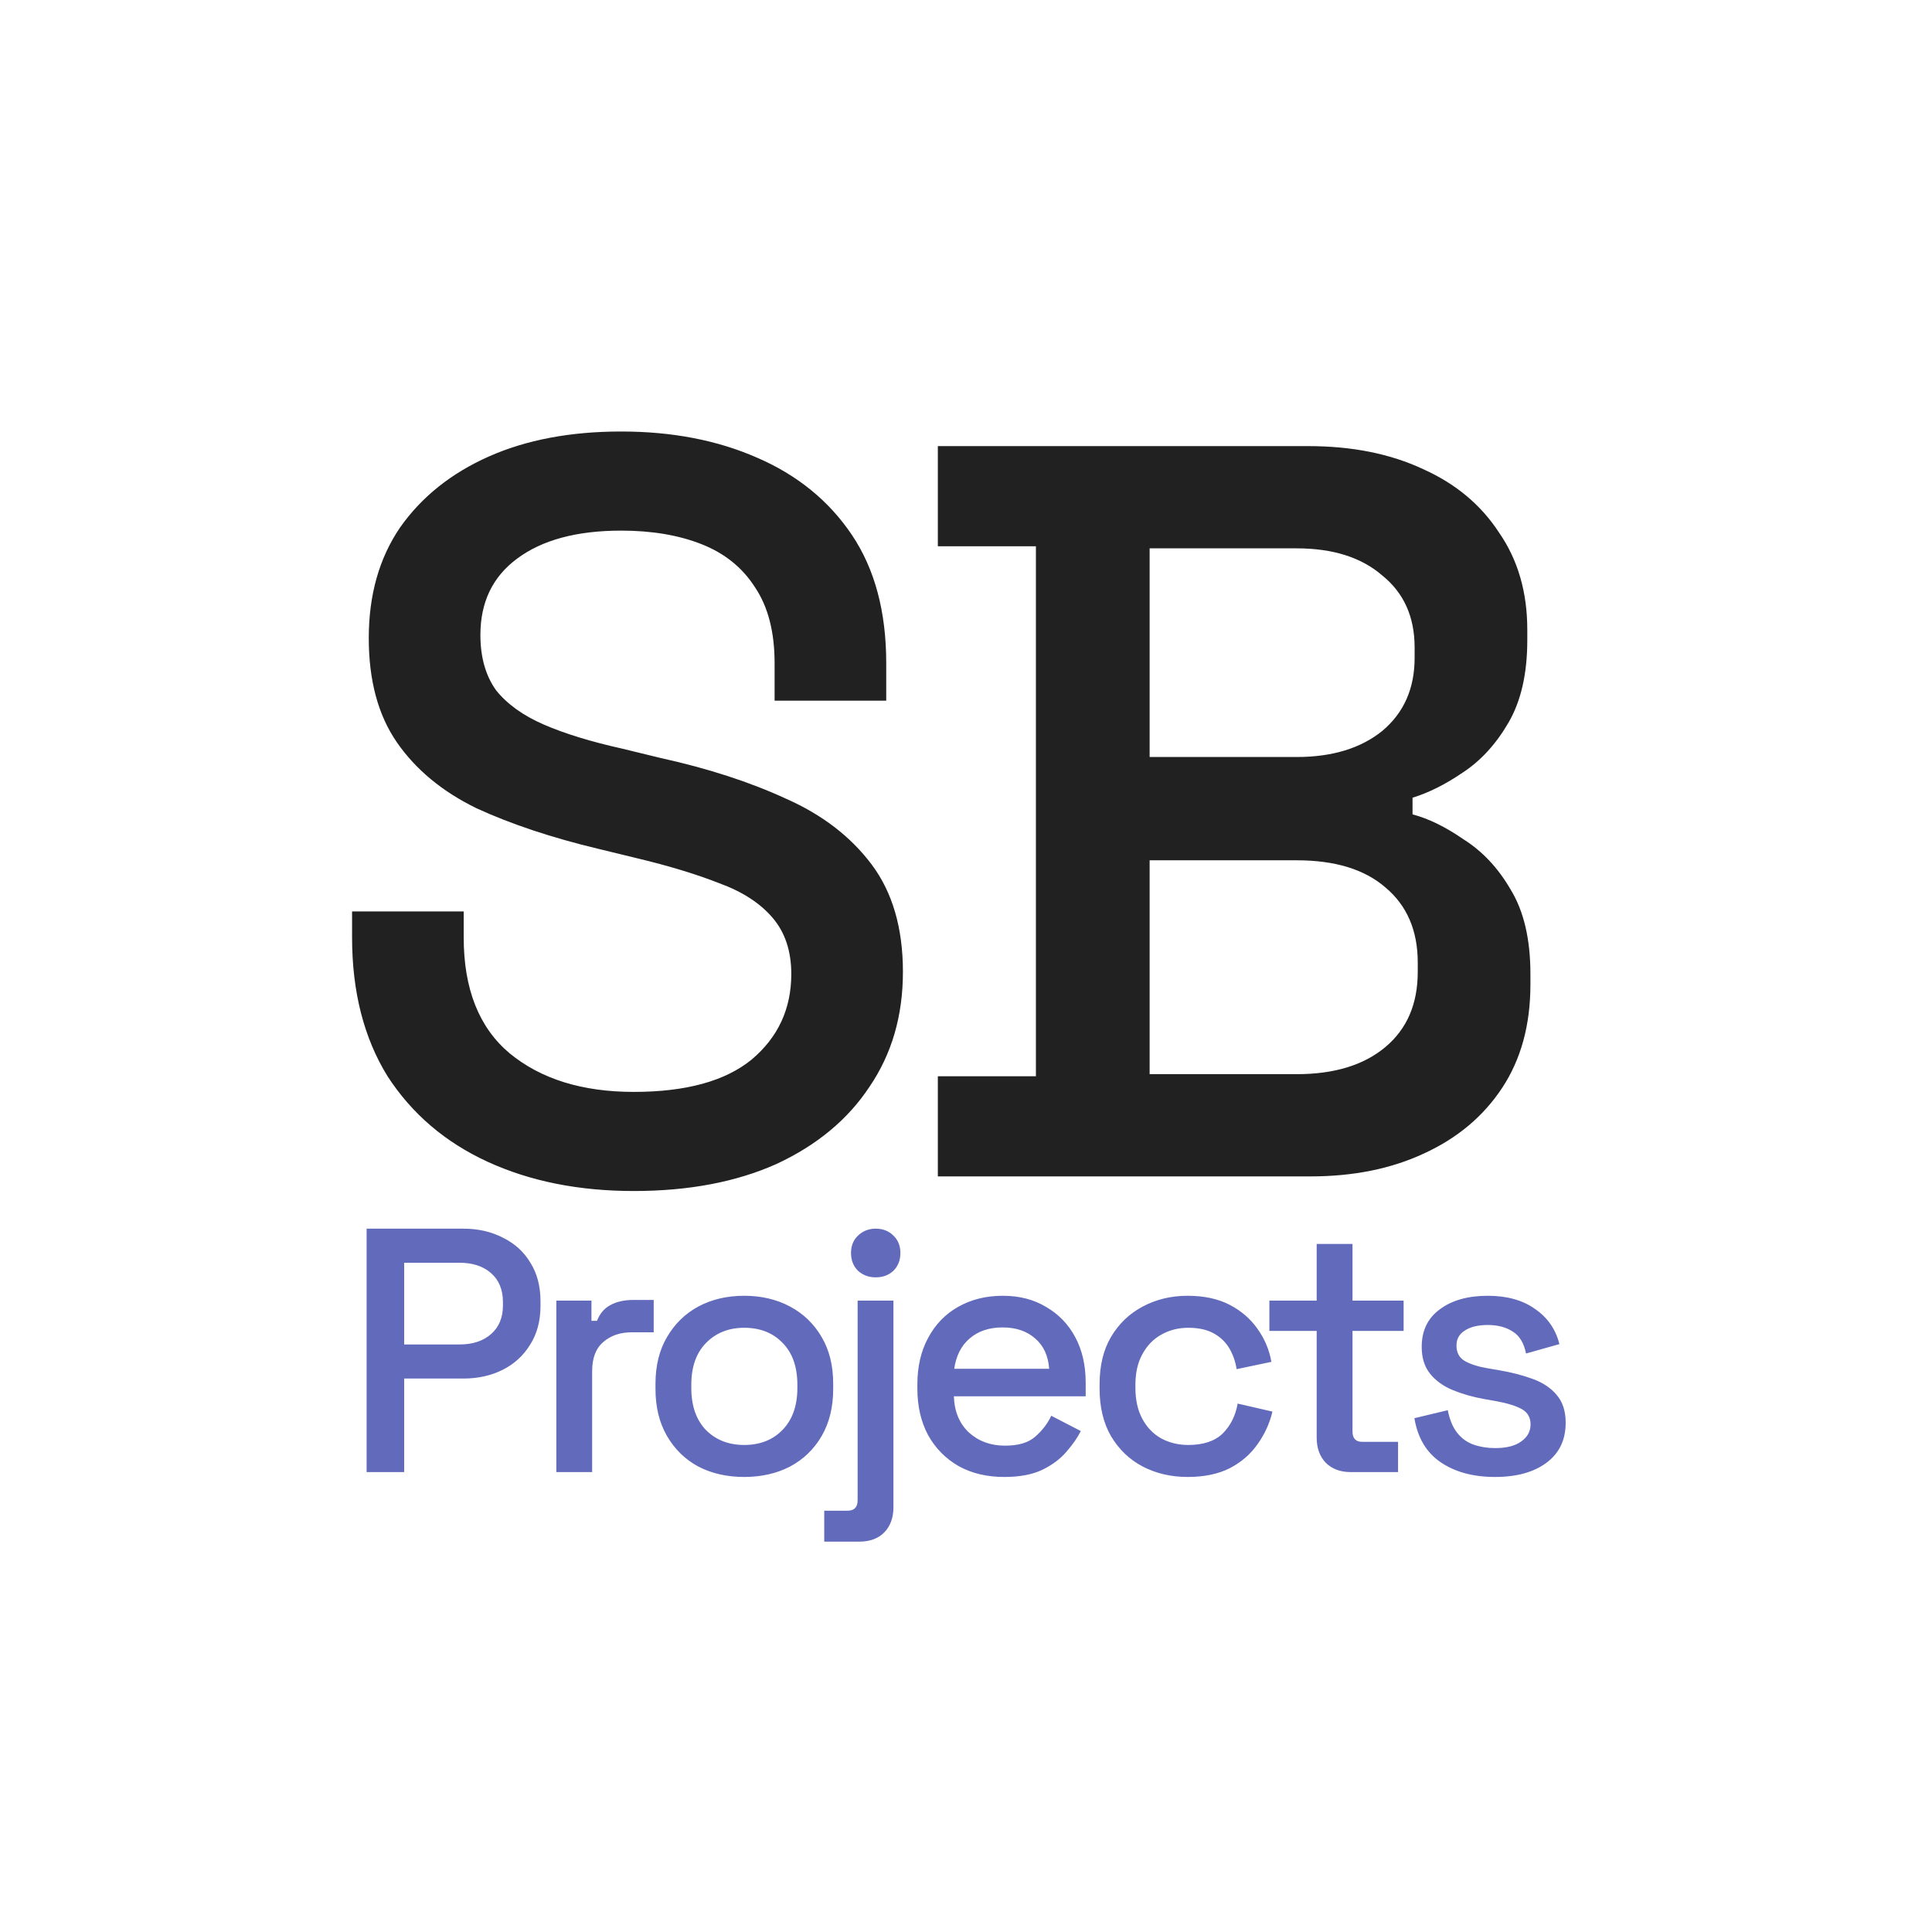
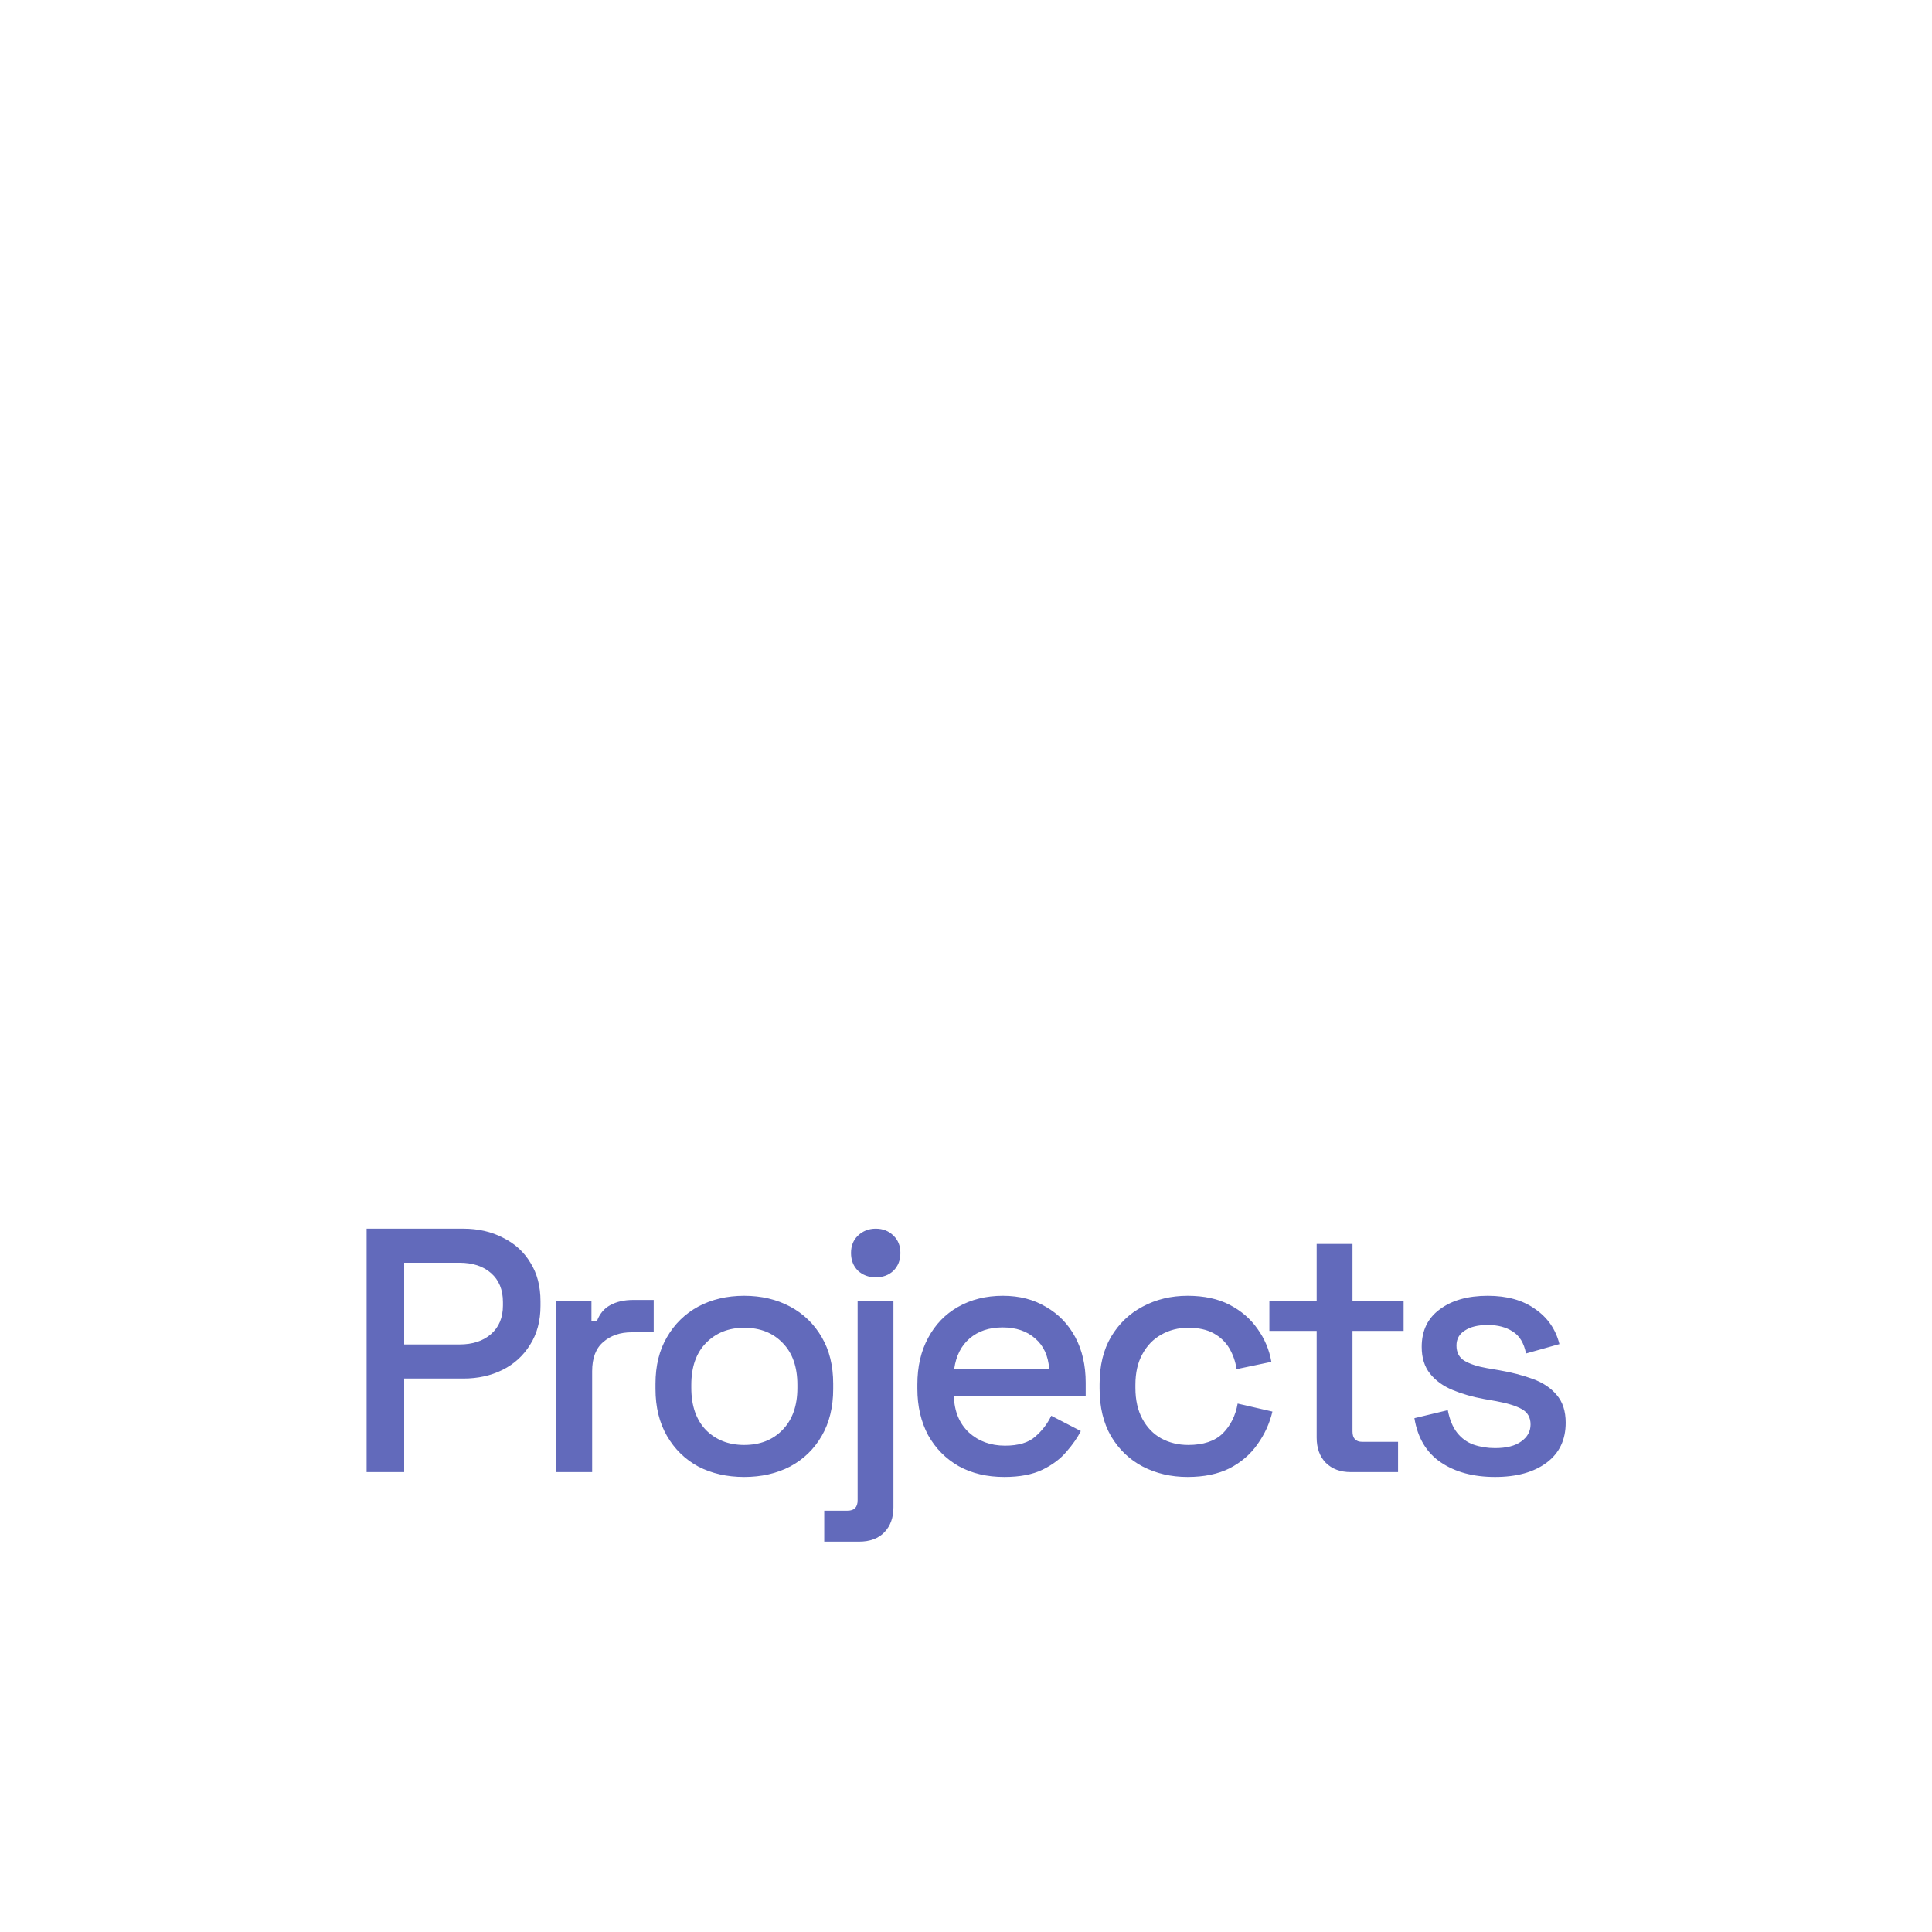
<svg xmlns="http://www.w3.org/2000/svg" width="512" height="512" viewBox="0 0 512 512" fill="none">
  <rect width="512" height="512" fill="white" />
  <path d="M97.156 390.12V325.608H122.777C126.709 325.608 130.211 326.407 133.283 328.004C136.416 329.54 138.843 331.752 140.564 334.64C142.345 337.466 143.236 340.876 143.236 344.869V346.068C143.236 350.061 142.315 353.502 140.471 356.389C138.69 359.277 136.263 361.489 133.191 363.025C130.119 364.561 126.647 365.329 122.777 365.329H107.11V390.12H97.156ZM107.11 356.297H121.763C125.265 356.297 128.061 355.376 130.15 353.532C132.239 351.689 133.283 349.17 133.283 345.975V345.054C133.283 341.797 132.239 339.248 130.15 337.404C128.061 335.561 125.265 334.64 121.763 334.64H107.11V356.297ZM147.433 390.12V344.685H156.741V350.03H158.216C158.953 348.126 160.121 346.743 161.718 345.883C163.377 344.962 165.404 344.501 167.801 344.501H173.238V353.072H167.432C164.36 353.072 161.841 353.932 159.875 355.652C157.909 357.311 156.926 359.892 156.926 363.394V390.12H147.433ZM197.213 391.41C192.666 391.41 188.611 390.489 185.047 388.645C181.545 386.741 178.781 384.037 176.753 380.535C174.725 377.033 173.712 372.886 173.712 368.094V366.711C173.712 361.919 174.725 357.803 176.753 354.362C178.781 350.86 181.545 348.156 185.047 346.252C188.611 344.347 192.666 343.395 197.213 343.395C201.759 343.395 205.814 344.347 209.378 346.252C212.941 348.156 215.737 350.86 217.764 354.362C219.792 357.803 220.805 361.919 220.805 366.711V368.094C220.805 372.886 219.792 377.033 217.764 380.535C215.737 384.037 212.941 386.741 209.378 388.645C205.814 390.489 201.759 391.41 197.213 391.41ZM197.213 382.932C201.39 382.932 204.77 381.611 207.35 378.969C209.992 376.265 211.313 372.548 211.313 367.817V366.988C211.313 362.257 210.023 358.571 207.442 355.929C204.862 353.225 201.452 351.874 197.213 351.874C193.096 351.874 189.717 353.225 187.075 355.929C184.494 358.571 183.204 362.257 183.204 366.988V367.817C183.204 372.548 184.494 376.265 187.075 378.969C189.717 381.611 193.096 382.932 197.213 382.932ZM218.431 408.552V400.35H224.606C226.387 400.35 227.278 399.428 227.278 397.585V344.685H236.771V399.428C236.771 402.193 235.972 404.405 234.375 406.064C232.777 407.723 230.535 408.552 227.647 408.552H218.431ZM232.071 338.51C230.227 338.51 228.661 337.927 227.37 336.759C226.142 335.531 225.527 333.964 225.527 332.059C225.527 330.155 226.142 328.619 227.37 327.451C228.661 326.222 230.227 325.608 232.071 325.608C233.975 325.608 235.542 326.222 236.771 327.451C238 328.619 238.614 330.155 238.614 332.059C238.614 333.964 238 335.531 236.771 336.759C235.542 337.927 233.975 338.51 232.071 338.51ZM266.152 391.41C261.544 391.41 257.52 390.458 254.08 388.553C250.639 386.587 247.936 383.853 245.969 380.351C244.065 376.788 243.112 372.671 243.112 368.002V366.896C243.112 362.165 244.065 358.048 245.969 354.546C247.874 350.983 250.516 348.249 253.895 346.344C257.336 344.378 261.299 343.395 265.784 343.395C270.146 343.395 273.955 344.378 277.212 346.344C280.529 348.249 283.11 350.921 284.953 354.362C286.796 357.803 287.718 361.827 287.718 366.435V370.029H252.789C252.912 374.023 254.233 377.218 256.752 379.614C259.333 381.948 262.528 383.116 266.337 383.116C269.9 383.116 272.573 382.317 274.355 380.72C276.198 379.122 277.611 377.279 278.594 375.19L286.428 379.245C285.568 380.965 284.308 382.778 282.649 384.683C281.052 386.587 278.932 388.185 276.29 389.475C273.648 390.765 270.269 391.41 266.152 391.41ZM252.881 362.748H278.041C277.795 359.308 276.567 356.635 274.355 354.731C272.143 352.764 269.255 351.781 265.692 351.781C262.128 351.781 259.21 352.764 256.936 354.731C254.725 356.635 253.373 359.308 252.881 362.748ZM314.719 391.41C310.357 391.41 306.394 390.489 302.831 388.645C299.329 386.802 296.533 384.13 294.444 380.628C292.417 377.125 291.403 372.917 291.403 368.002V366.804C291.403 361.888 292.417 357.71 294.444 354.27C296.533 350.768 299.329 348.095 302.831 346.252C306.394 344.347 310.357 343.395 314.719 343.395C319.082 343.395 322.799 344.194 325.871 345.791C328.943 347.388 331.4 349.508 333.244 352.15C335.148 354.792 336.377 357.71 336.93 360.905L327.714 362.841C327.407 360.813 326.762 358.97 325.779 357.311C324.796 355.652 323.413 354.331 321.631 353.348C319.85 352.365 317.607 351.874 314.904 351.874C312.262 351.874 309.866 352.488 307.715 353.717C305.626 354.884 303.967 356.604 302.739 358.878C301.51 361.09 300.895 363.793 300.895 366.988V367.817C300.895 371.012 301.51 373.746 302.739 376.02C303.967 378.293 305.626 380.013 307.715 381.18C309.866 382.348 312.262 382.932 314.904 382.932C318.897 382.932 321.939 381.918 324.028 379.89C326.117 377.801 327.437 375.159 327.99 371.964L337.206 374.084C336.469 377.218 335.148 380.105 333.244 382.747C331.4 385.389 328.943 387.509 325.871 389.106C322.799 390.642 319.082 391.41 314.719 391.41ZM357.965 390.12C355.2 390.12 352.988 389.291 351.329 387.632C349.732 385.973 348.933 383.761 348.933 380.996V352.703H336.399V344.685H348.933V329.663H358.426V344.685H371.973V352.703H358.426V379.337C358.426 381.18 359.286 382.102 361.006 382.102H370.499V390.12H357.965ZM396.212 391.41C390.436 391.41 385.644 390.12 381.835 387.54C378.026 384.959 375.691 381.058 374.831 375.835L383.678 373.716C384.17 376.235 384.999 378.231 386.166 379.706C387.334 381.18 388.778 382.225 390.498 382.839C392.28 383.454 394.184 383.761 396.212 383.761C399.222 383.761 401.526 383.177 403.124 382.01C404.783 380.843 405.612 379.337 405.612 377.494C405.612 375.651 404.844 374.299 403.308 373.439C401.772 372.579 399.499 371.872 396.488 371.319L393.355 370.766C390.283 370.213 387.487 369.415 384.968 368.37C382.449 367.326 380.452 365.882 378.978 364.039C377.503 362.196 376.766 359.83 376.766 356.942C376.766 352.642 378.364 349.324 381.558 346.989C384.753 344.593 388.993 343.395 394.276 343.395C399.376 343.395 403.554 344.562 406.81 346.897C410.128 349.17 412.278 352.273 413.261 356.205L404.414 358.693C403.861 355.929 402.694 353.993 400.912 352.887C399.13 351.72 396.918 351.136 394.276 351.136C391.696 351.136 389.668 351.628 388.194 352.611C386.719 353.532 385.982 354.853 385.982 356.574C385.982 358.417 386.689 359.769 388.102 360.629C389.576 361.489 391.542 362.134 394 362.564L397.226 363.117C400.482 363.67 403.462 364.438 406.165 365.421C408.868 366.404 410.988 367.817 412.524 369.66C414.122 371.504 414.92 373.961 414.92 377.033C414.92 381.58 413.231 385.113 409.852 387.632C406.472 390.151 401.926 391.41 396.212 391.41Z" fill="#626ABB" />
-   <path d="M167.952 315.631C153.391 315.631 140.489 313.05 129.245 307.889C118.002 302.728 109.154 295.171 102.703 285.218C96.436 275.08 93.303 262.823 93.303 248.446V241.534H122.886V248.446C122.886 262.086 126.941 272.316 135.051 279.135C143.346 285.955 154.313 289.365 167.952 289.365C181.776 289.365 192.19 286.508 199.195 280.794C206.199 274.896 209.701 267.339 209.701 258.123C209.701 252.04 208.042 247.064 204.724 243.193C201.406 239.322 196.706 236.281 190.624 234.069C184.541 231.673 177.26 229.461 168.782 227.434L158.552 224.945C146.203 221.996 135.42 218.402 126.204 214.163C117.172 209.739 110.168 203.933 105.191 196.744C100.215 189.556 97.726 180.34 97.726 169.096C97.726 157.668 100.491 147.9 106.021 139.789C111.735 131.679 119.568 125.412 129.522 120.989C139.475 116.565 151.179 114.353 164.635 114.353C178.09 114.353 190.071 116.657 200.577 121.265C211.267 125.873 219.654 132.693 225.737 141.725C231.819 150.756 234.86 162.092 234.86 175.732V185.685H205.277V175.732C205.277 167.437 203.526 160.71 200.024 155.549C196.706 150.388 192.006 146.609 185.923 144.213C179.841 141.817 172.745 140.619 164.635 140.619C152.838 140.619 143.622 143.107 136.987 148.084C130.535 152.876 127.31 159.604 127.31 168.267C127.31 174.165 128.692 179.05 131.457 182.92C134.406 186.607 138.645 189.648 144.175 192.044C149.705 194.44 156.617 196.56 164.911 198.403L175.141 200.892C187.675 203.656 198.734 207.251 208.318 211.674C217.903 215.914 225.46 221.72 230.99 229.092C236.519 236.465 239.284 245.958 239.284 257.57C239.284 269.182 236.335 279.32 230.437 287.983C224.723 296.646 216.521 303.466 205.83 308.442C195.139 313.235 182.514 315.631 167.952 315.631ZM248.538 311.76V285.218H274.527V144.766H248.538V118.224H346.688C358.3 118.224 368.438 120.252 377.101 124.307C385.764 128.177 392.491 133.799 397.284 141.172C402.26 148.36 404.749 156.931 404.749 166.884V169.649C404.749 178.497 403.09 185.777 399.772 191.491C396.454 197.205 392.399 201.629 387.607 204.762C382.999 207.896 378.575 210.108 374.336 211.398V215.821C378.575 216.927 383.091 219.139 387.883 222.457C392.86 225.59 397.007 230.014 400.325 235.728C403.827 241.442 405.578 248.907 405.578 258.123V260.888C405.578 271.578 403.09 280.702 398.113 288.259C393.137 295.816 386.225 301.622 377.377 305.677C368.714 309.732 358.669 311.76 347.241 311.76H248.538ZM304.663 284.665H343.647C353.6 284.665 361.434 282.269 367.147 277.476C372.861 272.684 375.718 266.049 375.718 257.57V255.082C375.718 246.603 372.861 239.967 367.147 235.175C361.618 230.383 353.784 227.987 343.647 227.987H304.663V284.665ZM304.663 200.615H343.647C353.047 200.615 360.604 198.311 366.318 193.703C372.032 188.911 374.889 182.46 374.889 174.349V171.585C374.889 163.475 372.032 157.116 366.318 152.508C360.788 147.715 353.231 145.319 343.647 145.319H304.663V200.615Z" fill="#212121" />
</svg>